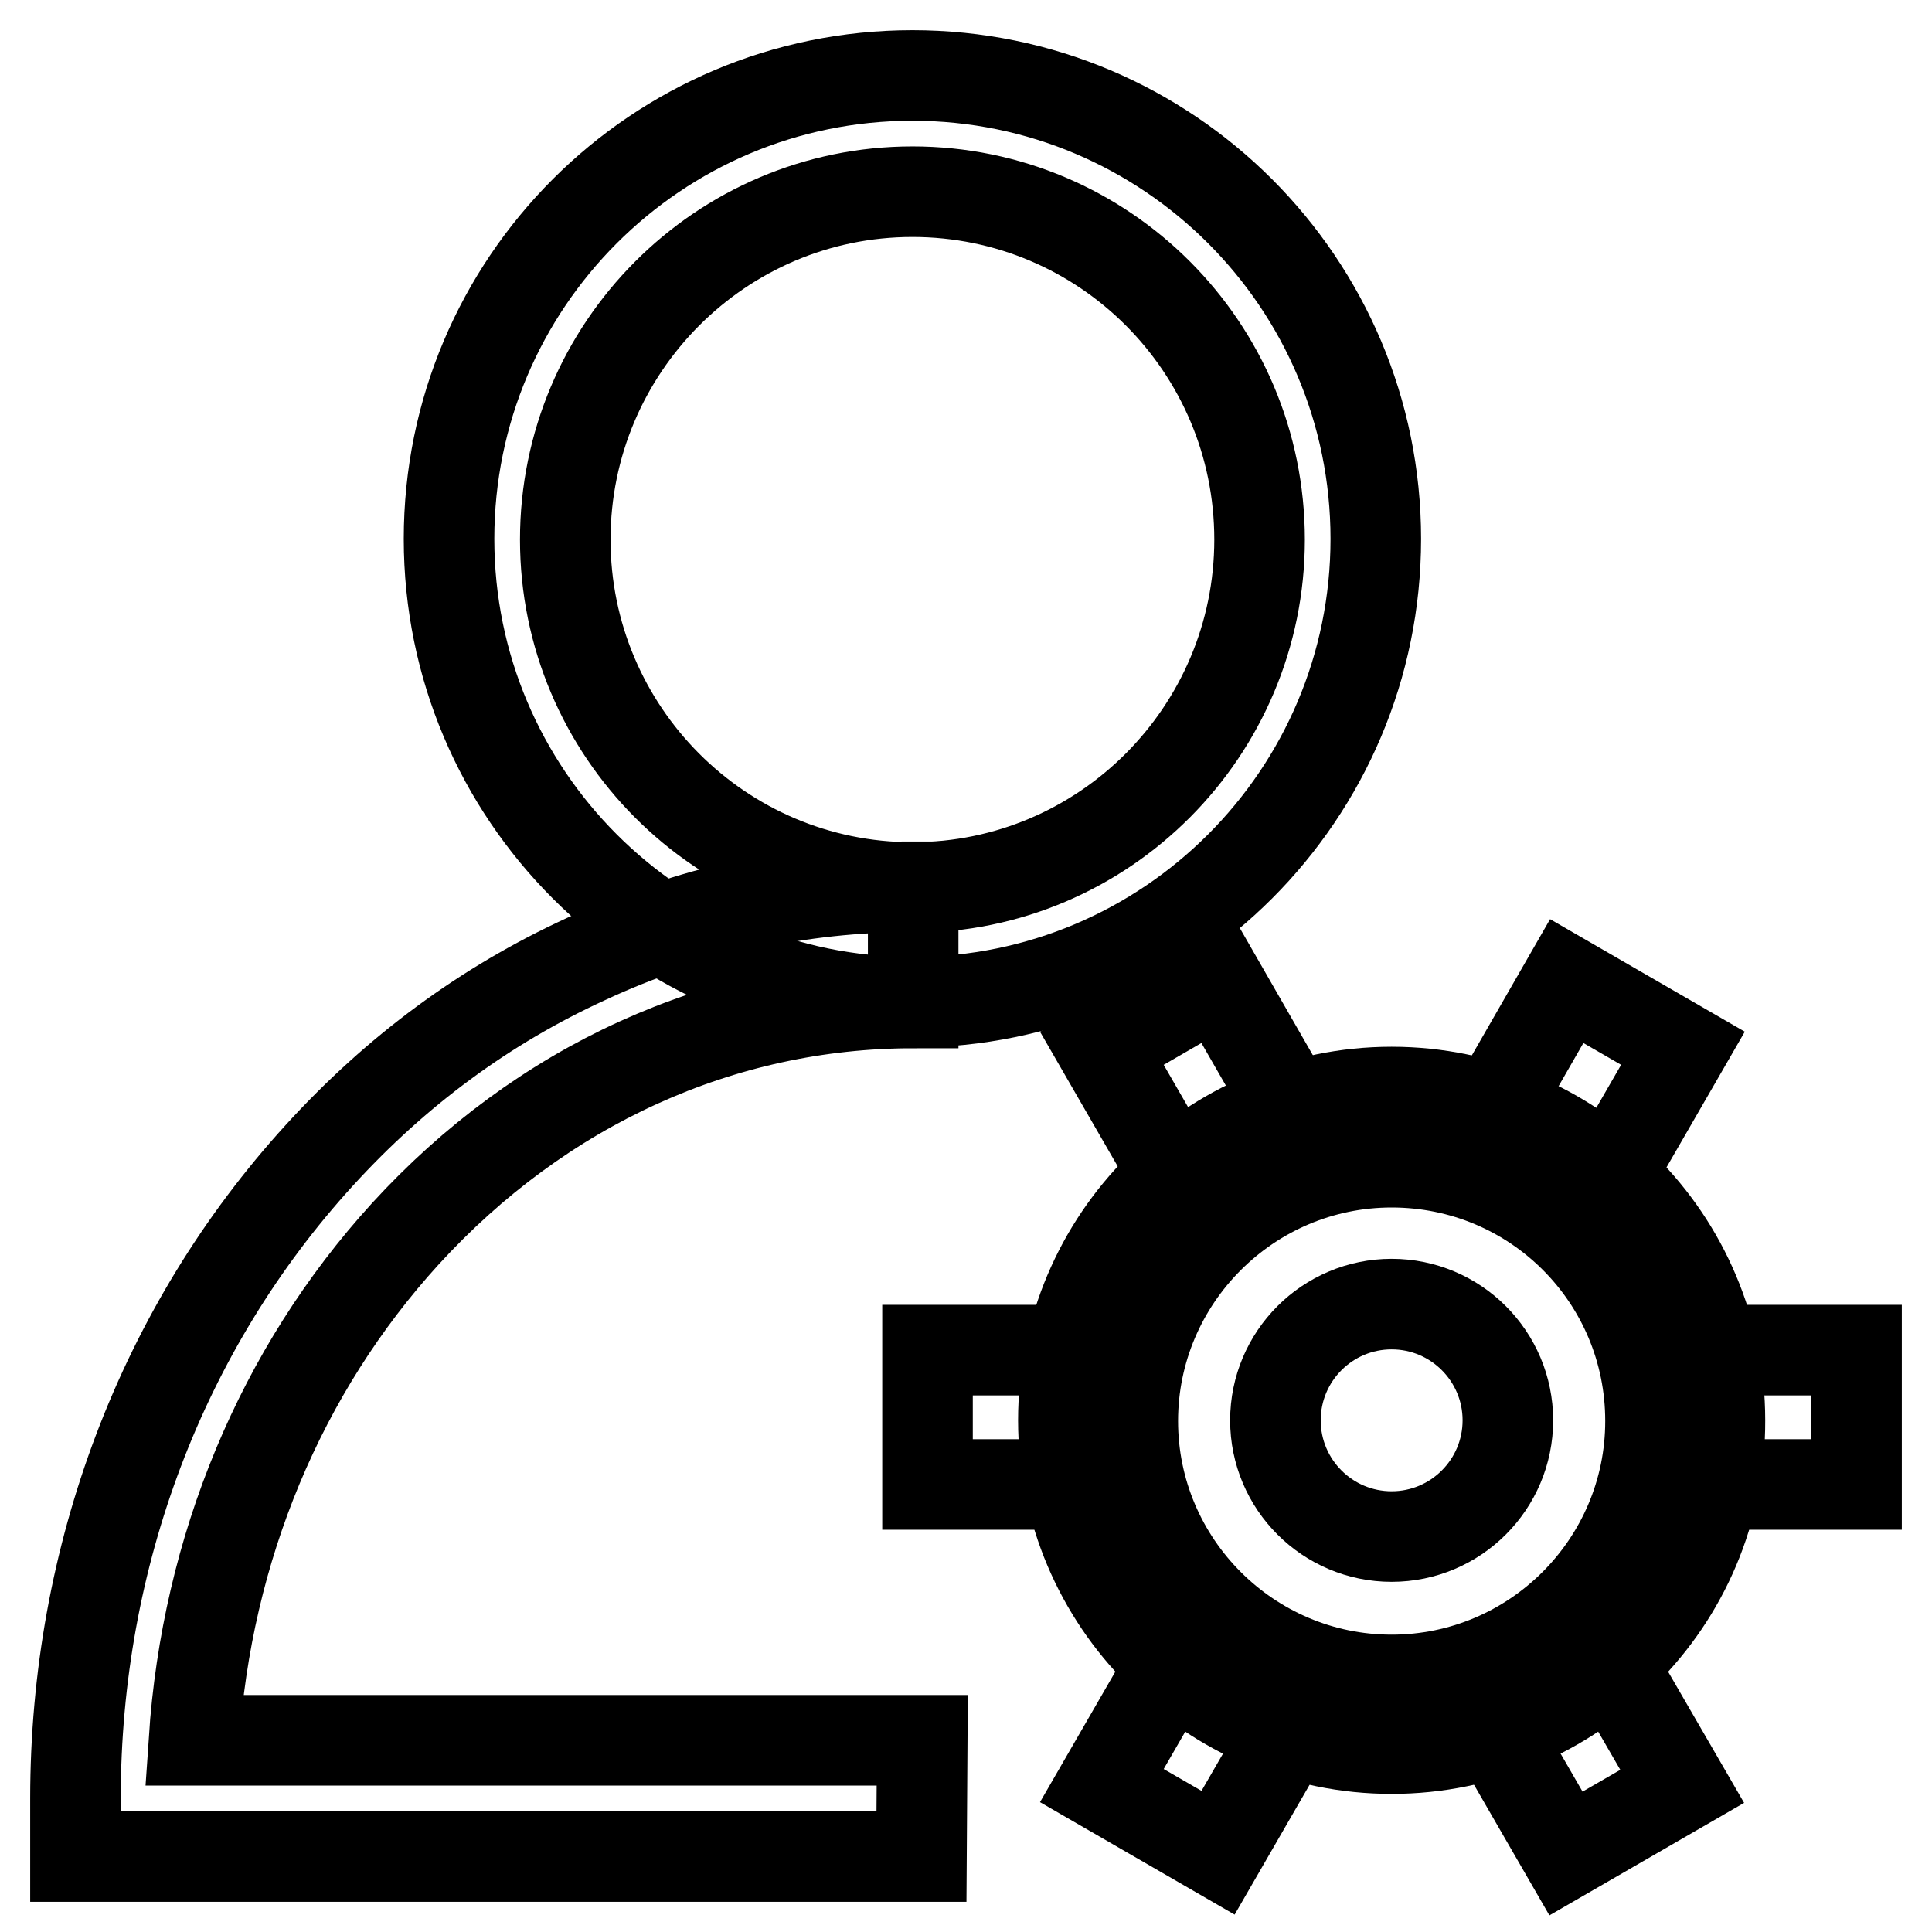
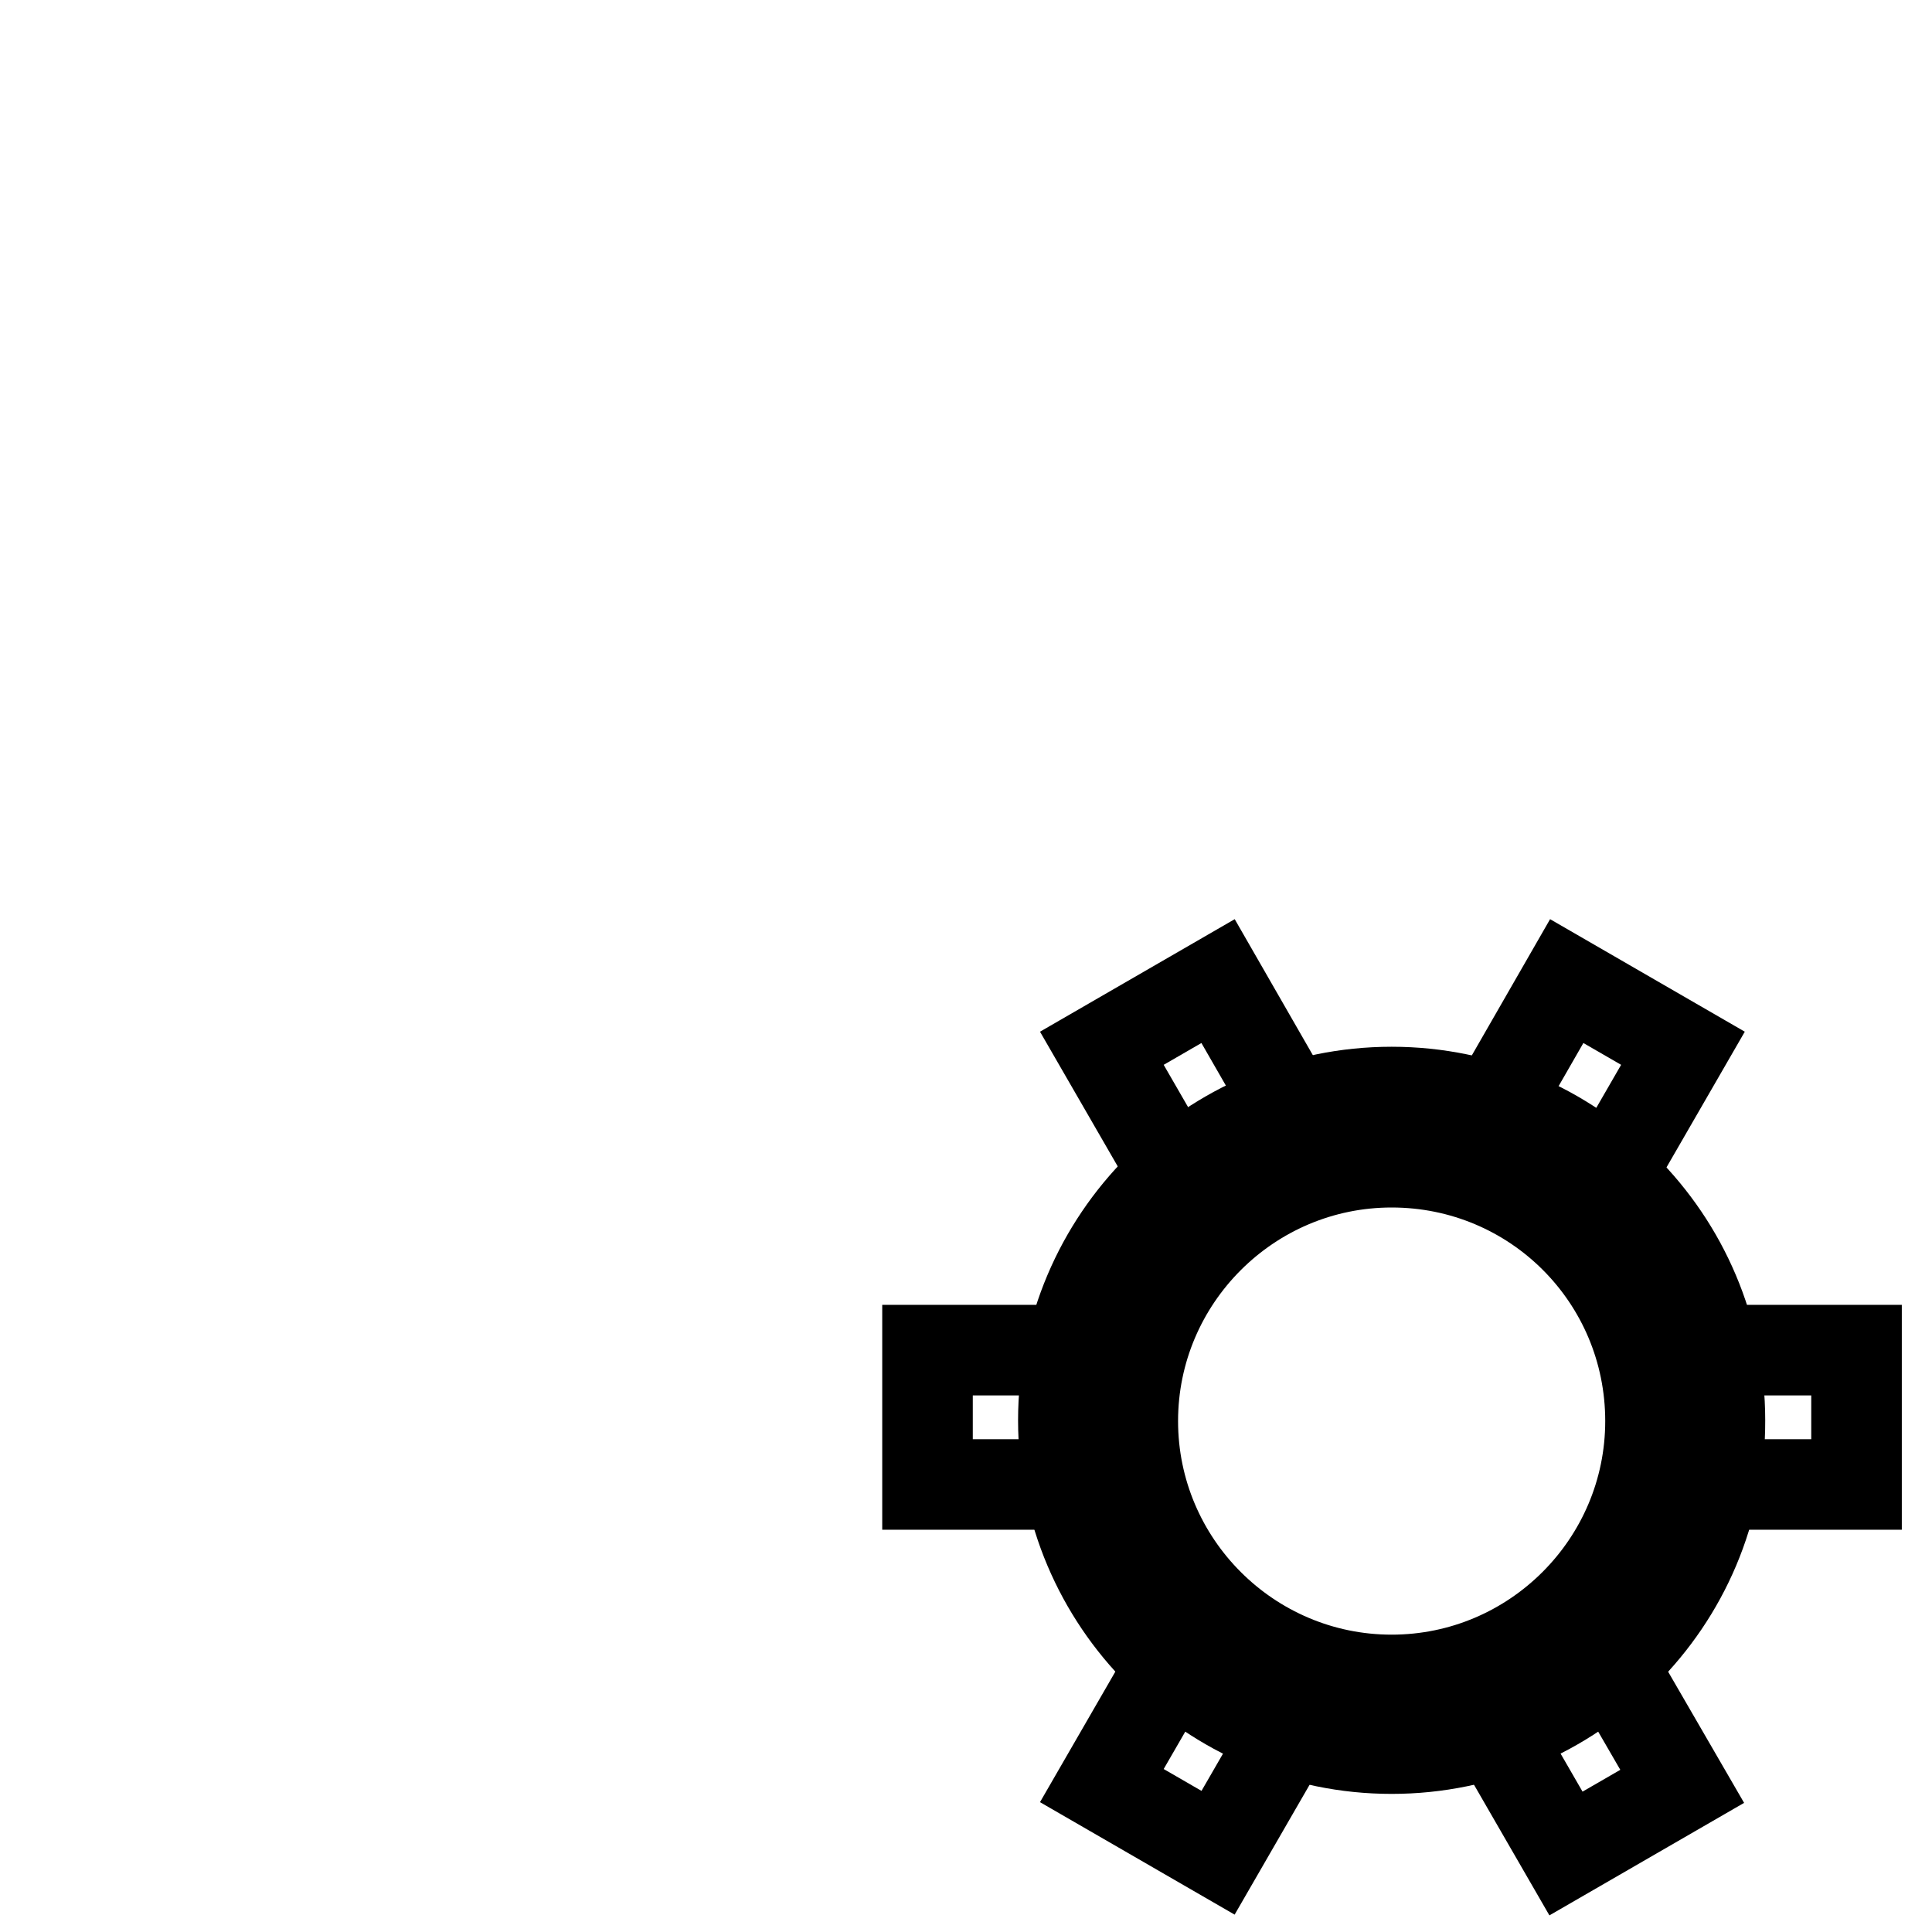
<svg xmlns="http://www.w3.org/2000/svg" version="1.1" x="0px" y="0px" viewBox="0 0 256 256" enable-background="new 0 0 256 256" xml:space="preserve">
  <g>
-     <path stroke-width="12" fill-opacity="0" stroke="#000000" d="M120.9,132.8c-33.9,0-61.4-27.5-61.4-61.4c0-33.9,27.5-61.4,61.4-61.4c33.9,0,61.4,27.5,61.4,61.4 C182.3,105.3,154.8,132.8,120.9,132.8z M120.9,25.4c-25.4,0-46,20.7-46,46.1c0,25.4,20.6,46.1,46,46.1c25.4,0,46-20.7,46-46.1 C166.9,46,146.3,25.4,120.9,25.4z" />
-     <path stroke-width="12" fill-opacity="0" stroke="#000000" d="M122.1,246H10v-7.7c0-32.1,11.5-62.4,32.3-85.2c10.2-11.2,22-19.9,35.3-26c13.7-6.4,28.3-9.6,43.4-9.6v15.4 c-25.4,0-49.3,10.9-67.3,30.6c-16.5,18.1-26.3,41.7-28,67.1h96.5L122.1,246L122.1,246z" />
    <path stroke-width="12" fill-opacity="0" stroke="#000000" d="M184.4,231.7c-24,0-43.5-19.5-43.5-43.5c0-24,19.5-43.5,43.5-43.5c24,0,43.5,19.5,43.5,43.5 C228,212.2,208.4,231.7,184.4,231.7L184.4,231.7z M184.4,154c-18.9,0-34.3,15.4-34.3,34.3c0,18.9,15.4,34.3,34.3,34.3 s34.3-15.4,34.3-34.3C218.7,169.3,203.4,154,184.4,154z" />
-     <path stroke-width="12" fill-opacity="0" stroke="#000000" d="M169,188.2c0,8.5,6.9,15.4,15.4,15.4c8.5,0,15.4-6.9,15.4-15.4c0-8.5-6.9-15.4-15.4-15.4 C175.9,172.8,169,179.7,169,188.2z" />
    <path stroke-width="12" fill-opacity="0" stroke="#000000" d="M158.7,214.6L146,236.6l15.4,8.9l12.7-22C168.2,221.8,163,218.7,158.7,214.6z M209.9,161.6l13.1-22.7 l-15.4-8.9l-13.1,22.8C200.3,154.4,205.6,157.5,209.9,161.6L209.9,161.6z M194.8,223.6l12.7,22l15.4-8.9l-12.8-22.1 C205.9,218.7,200.7,221.8,194.8,223.6z M221.3,188.2c0,2.9-0.3,5.7-1,8.5H246v-17.8h-25.9C220.8,181.9,221.3,185,221.3,188.2 L221.3,188.2z M147.6,188.2c0-3.2,0.4-6.4,1.2-9.3h-25.9v17.8h25.7C148,194,147.6,191.1,147.6,188.2L147.6,188.2z M174.5,152.8 L161.4,130l-15.4,8.9l13.1,22.7C163.4,157.5,168.6,154.4,174.5,152.8z" />
  </g>
</svg>